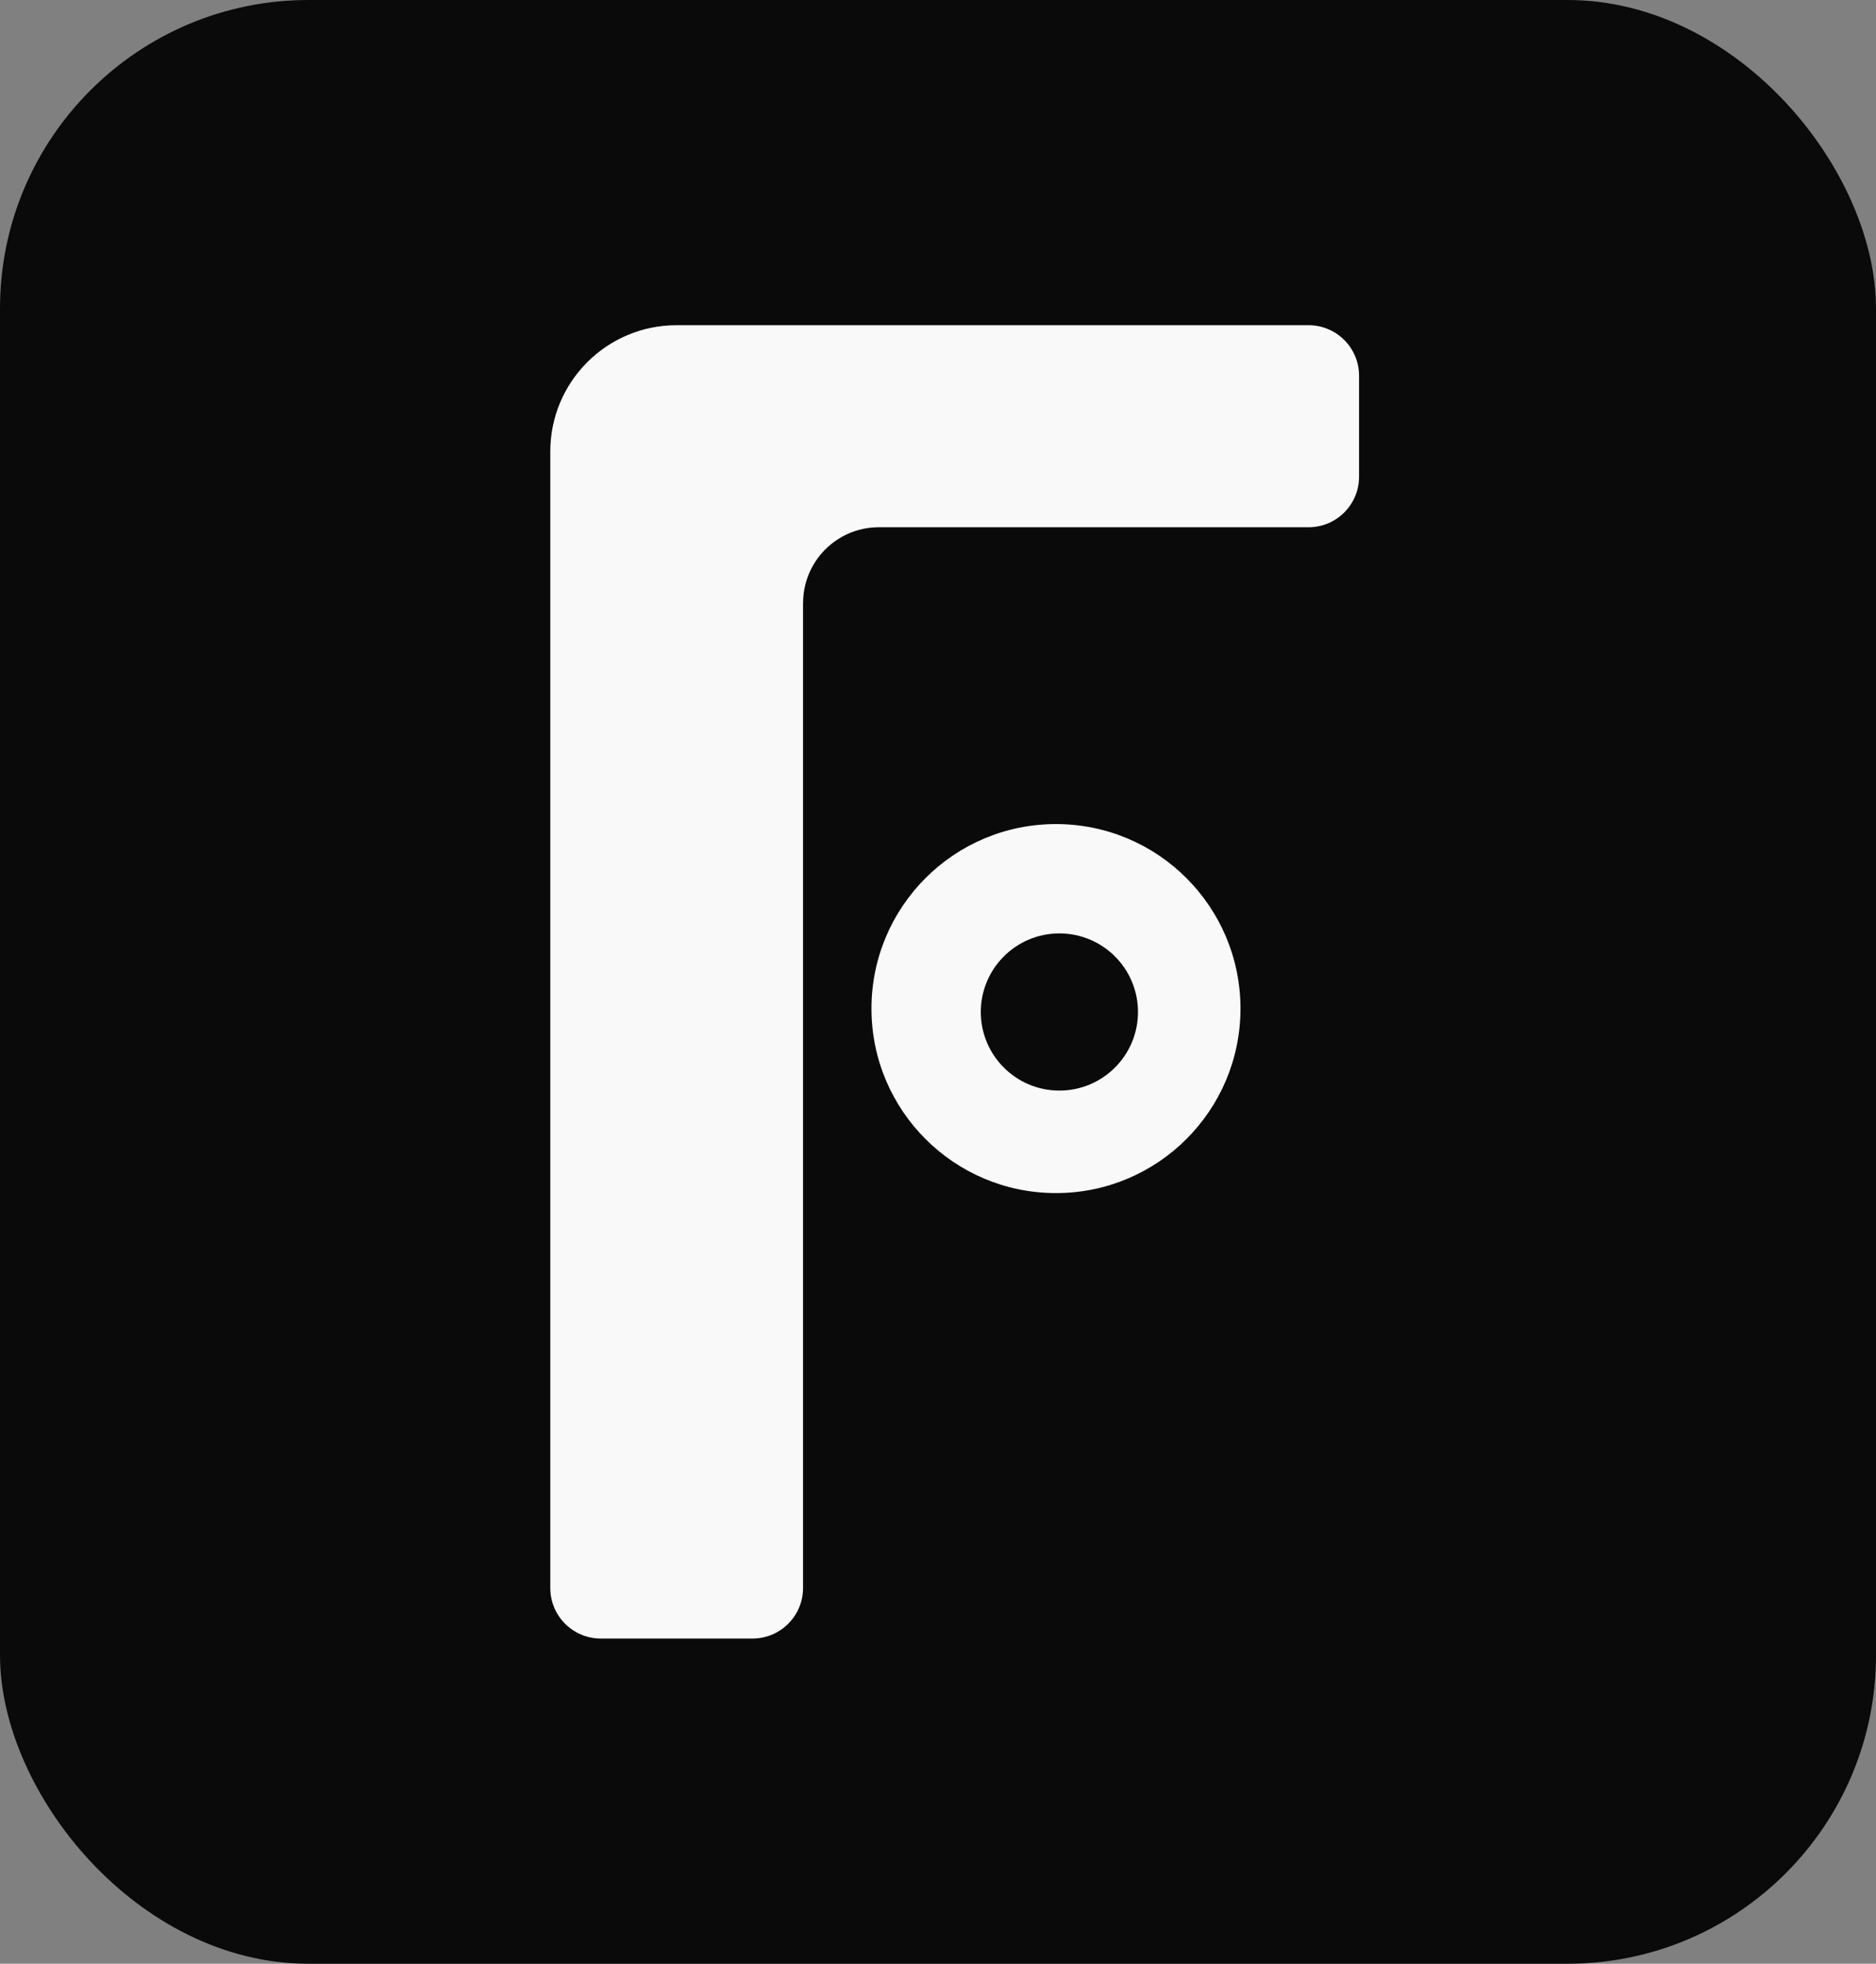
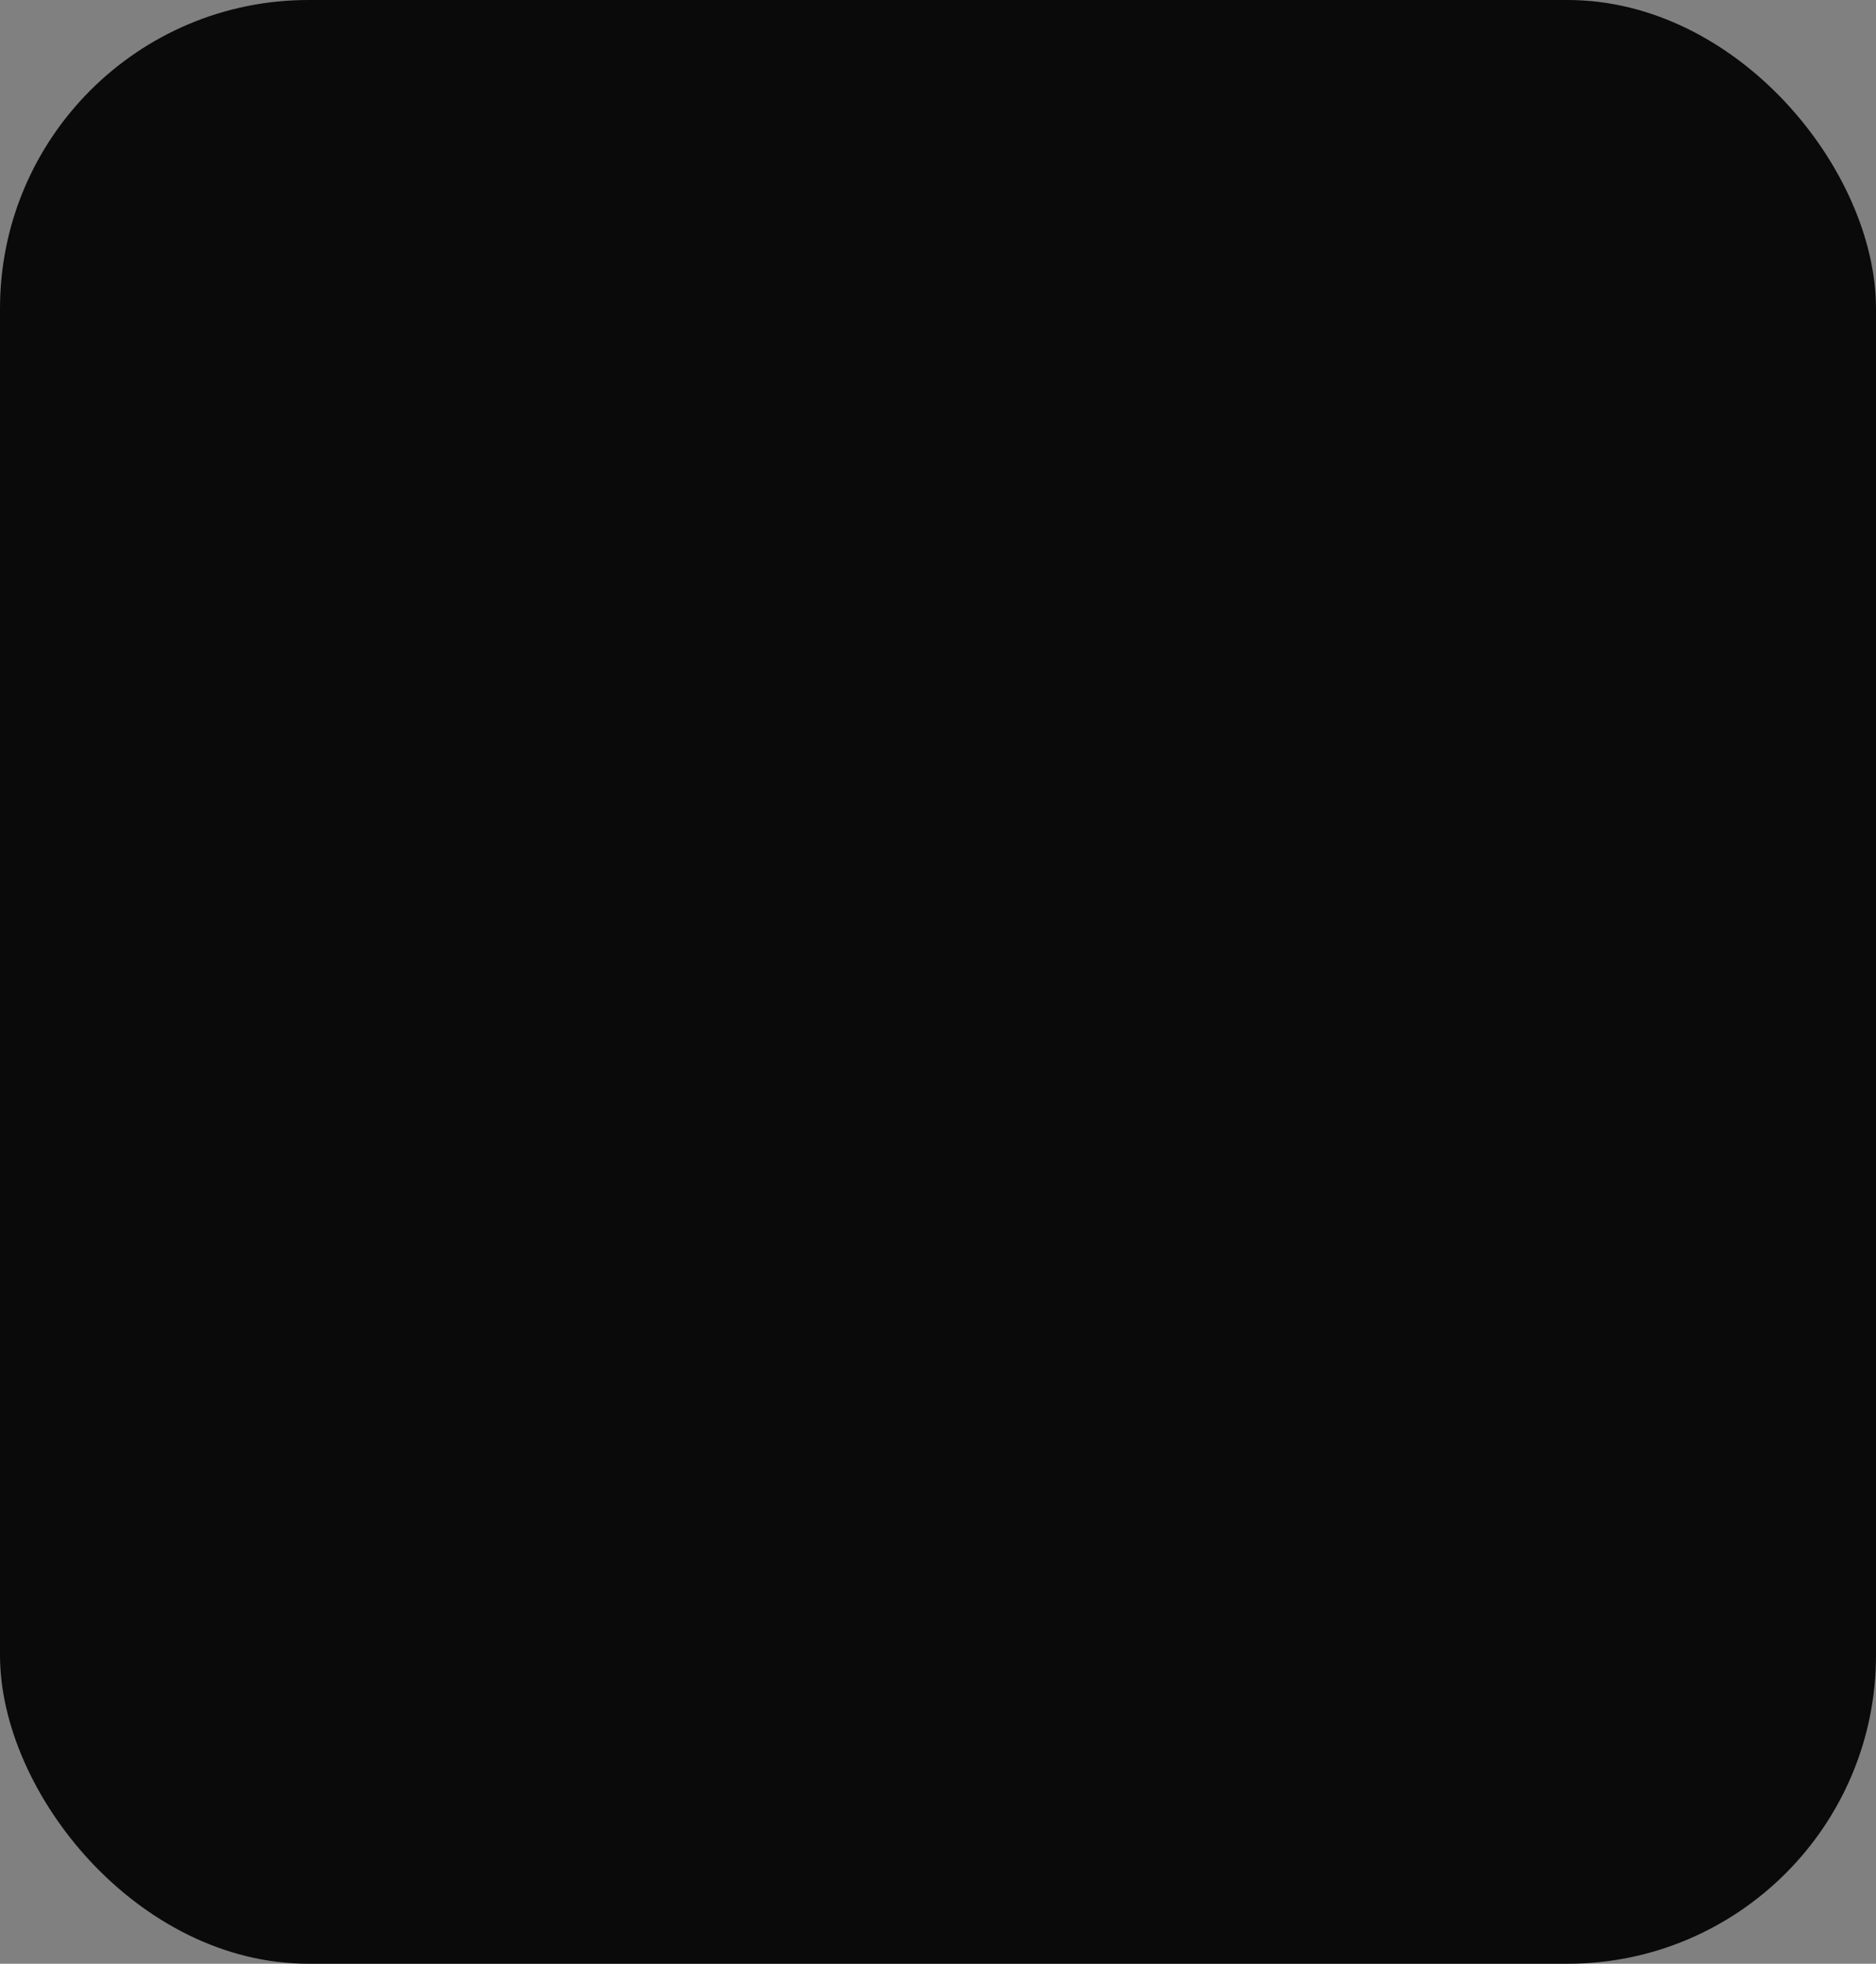
<svg xmlns="http://www.w3.org/2000/svg" width="450px" height="471px" viewBox="0 0 450 471" version="1.1">
  <rect x="0" y="0" width="450" height="471" fill="#808080" stroke="none" />
  <title>Group</title>
  <g id="Page-1" stroke="none" stroke-width="1" fill="none" fill-rule="evenodd">
    <g id="Icon" transform="translate(-31, -20)">
      <g id="Group" transform="translate(31, 20)">
        <rect id="Rectangle" fill="#0A0A0A" x="0" y="0" width="450" height="471" rx="74" />
        <g id="Icon" transform="translate(132, 78)" fill="#F9F9F9">
-           <path d="M181.884,-1.77635684e-15 C188.575,3.55271368e-15 194,5.425 194,12.116 L194,36.345 C194,43.037 188.575,48.462 181.884,48.462 L78.701,48.461 L78.479,48.463 C68.595,48.641 60.638,56.709 60.638,66.635 L60.625,66.635 L60.625,302.884 C60.625,309.575 55.2,315 48.509,315 L12.116,315 C5.425,315 1.42108547e-14,309.575 0,302.884 L0,30.291 C-3.55271368e-15,13.562 13.562,3.55271368e-15 30.291,0 L181.884,-1.77635684e-15 Z M121.299,119.65 C145.741,119.65 165.556,139.464 165.556,163.904 C165.556,188.345 145.741,208.159 121.299,208.159 C96.856,208.159 77.041,188.345 77.041,163.904 C77.041,139.464 96.856,119.65 121.299,119.65 Z M122.118,145.875 C111.707,145.875 103.268,154.314 103.268,164.724 C103.268,175.134 111.707,183.573 122.118,183.573 C132.529,183.573 140.969,175.134 140.969,164.724 C140.969,154.314 132.529,145.875 122.118,145.875 Z" id="Combined-Shape" />
-         </g>
+           </g>
      </g>
    </g>
  </g>
</svg>